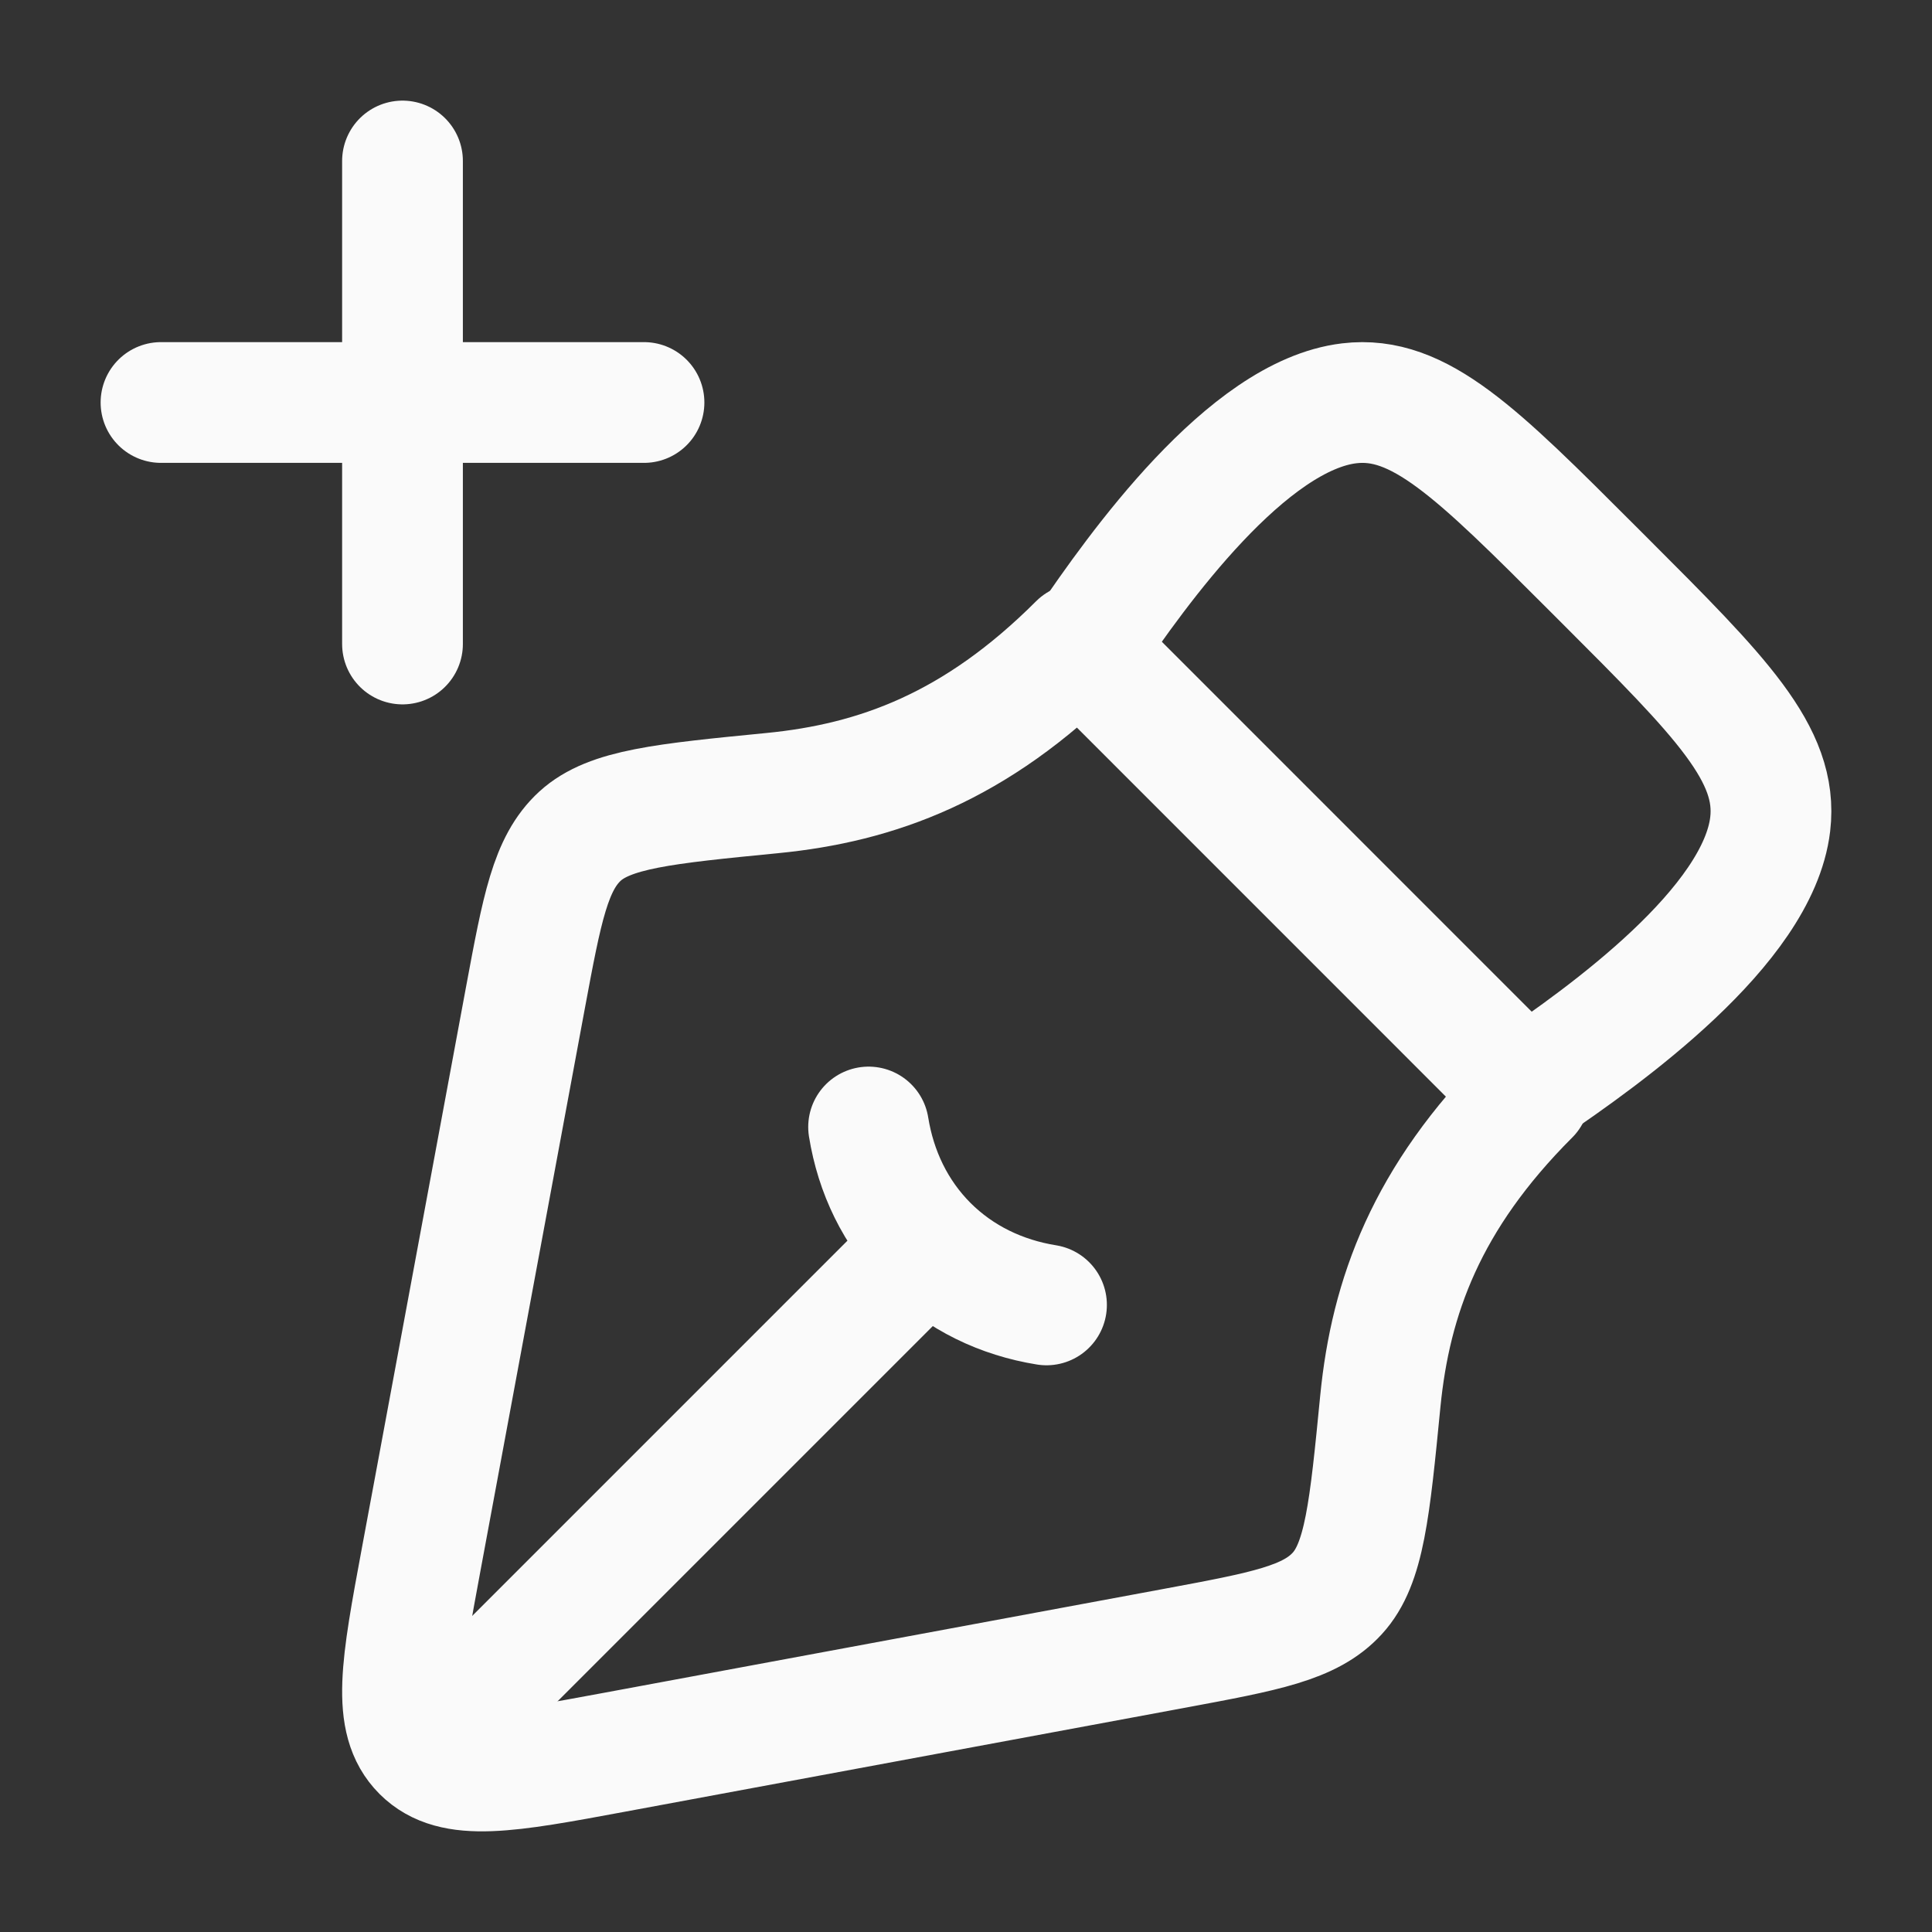
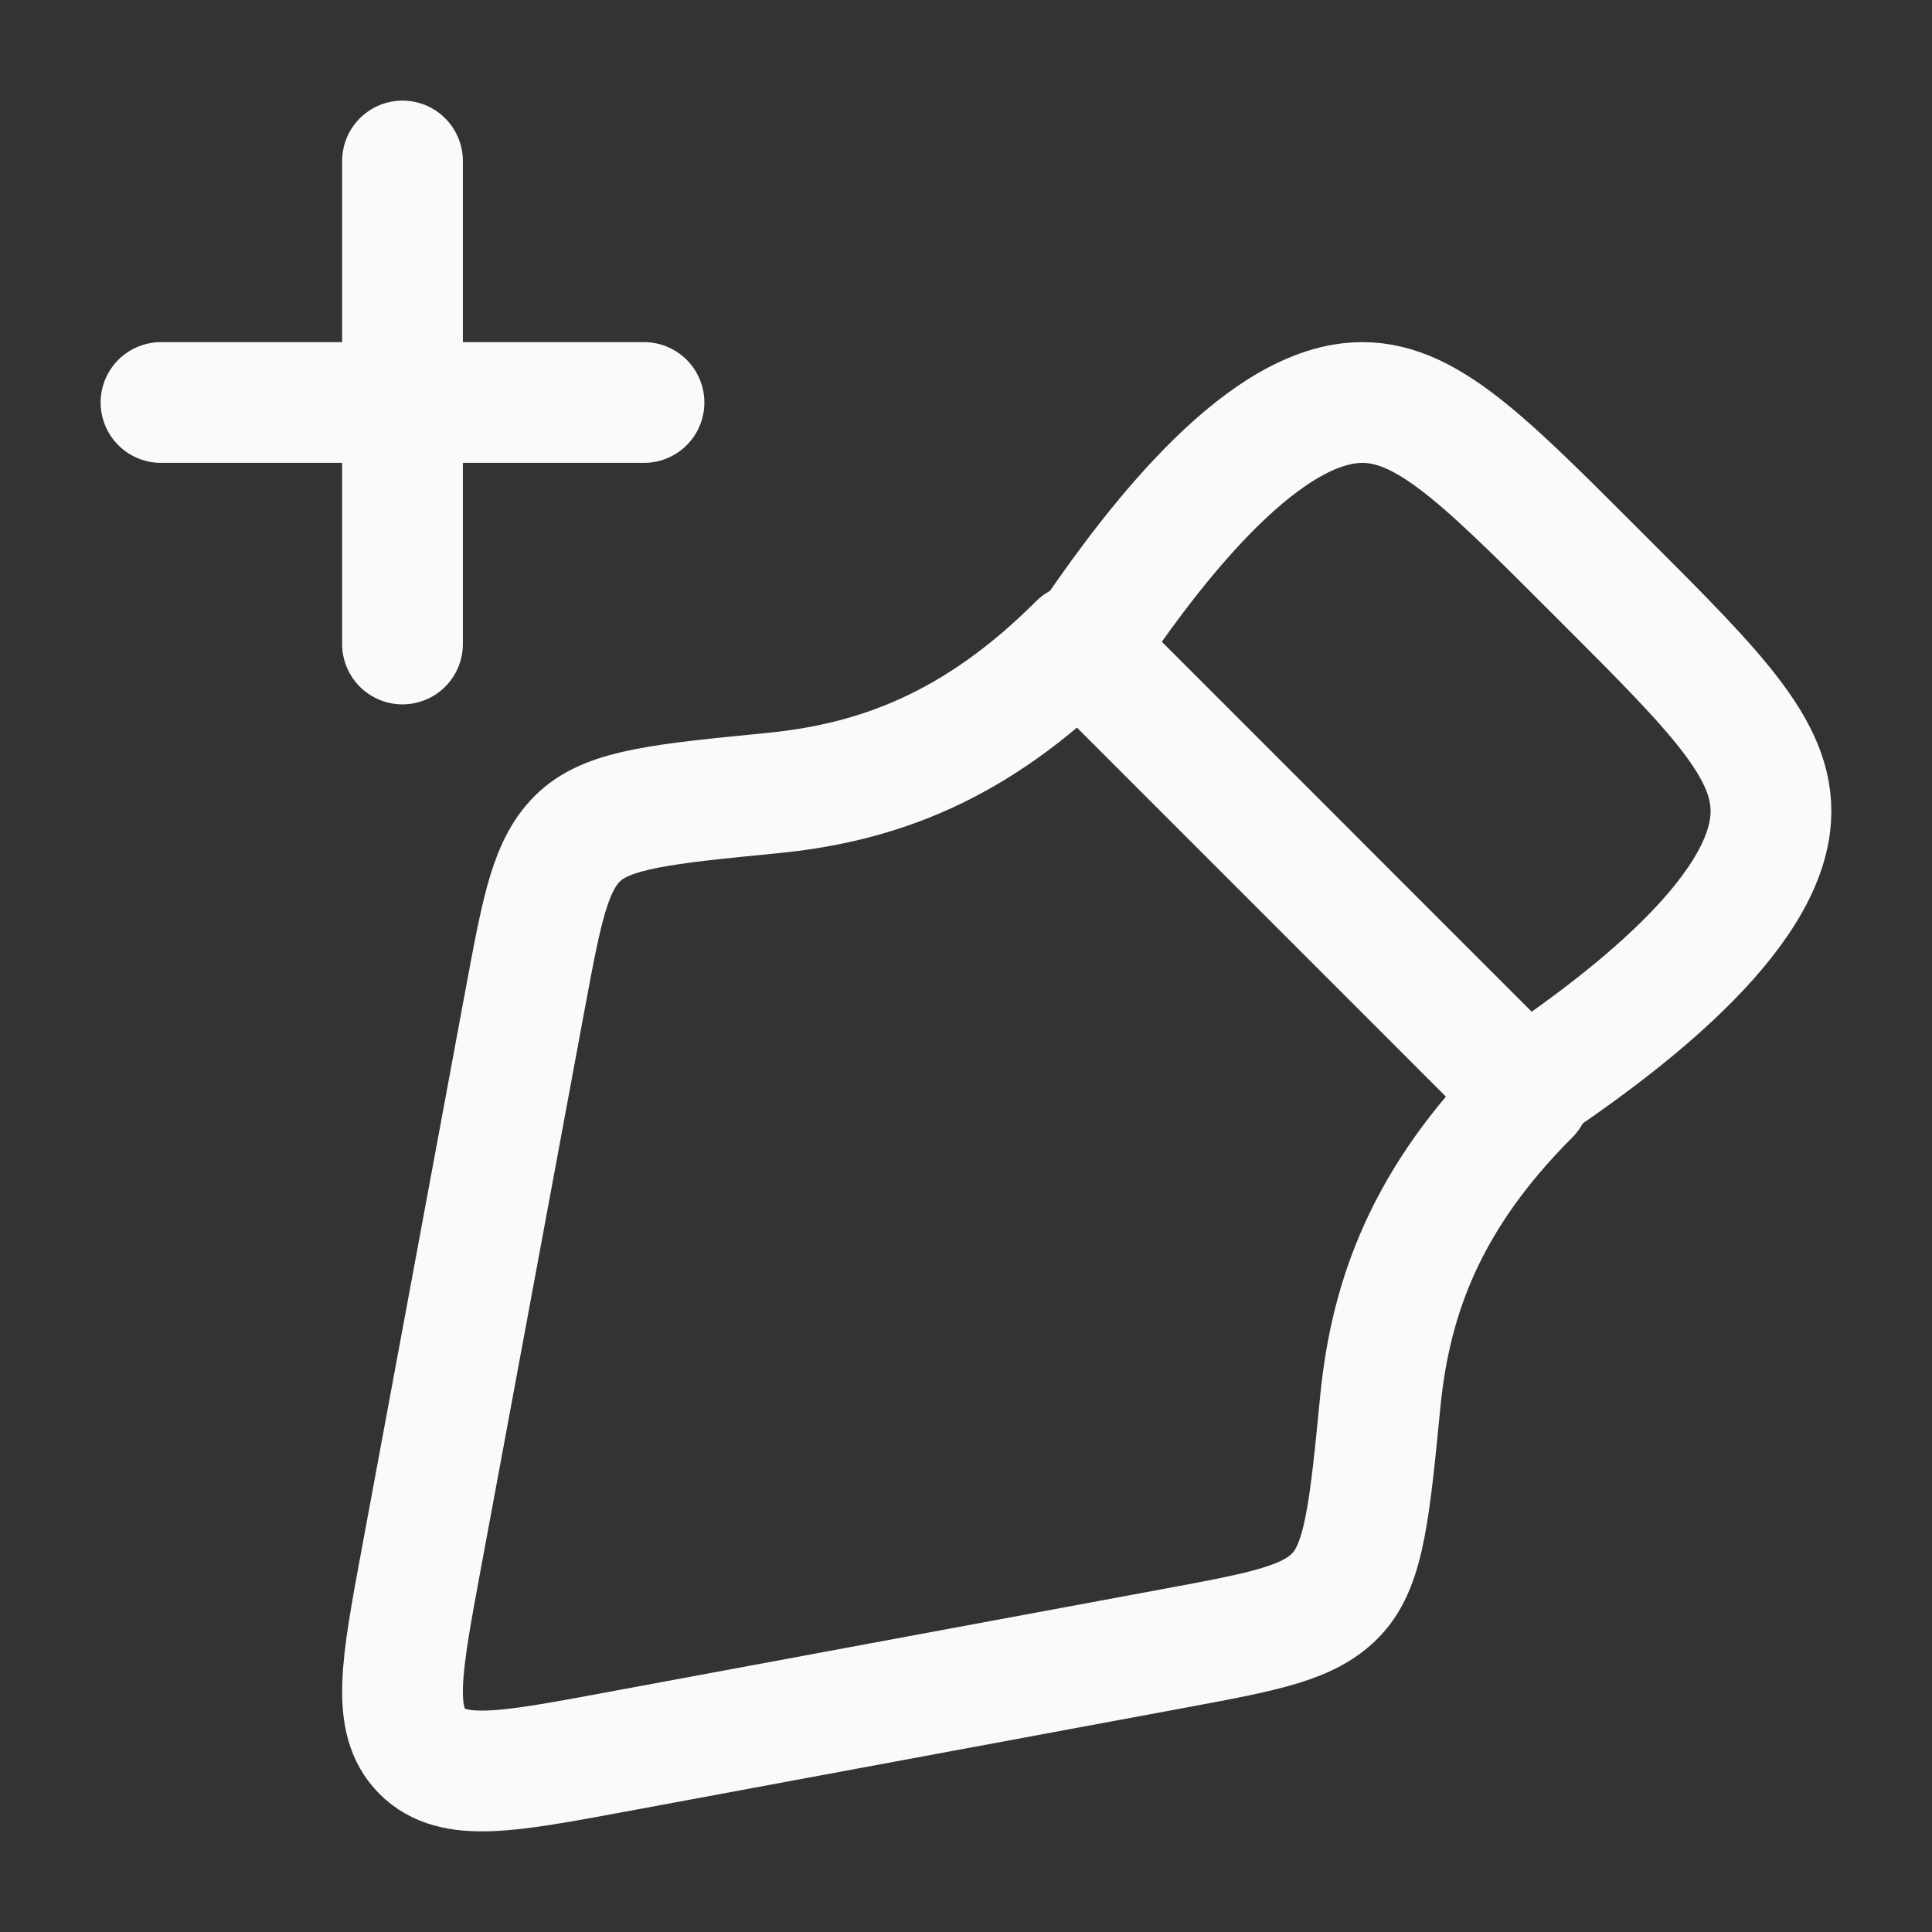
<svg xmlns="http://www.w3.org/2000/svg" width="24" height="24" viewBox="0 0 24 24" fill="none">
  <rect x="0" y="0" width="24" height="24" fill="#333333" stroke="none" />
  <path d="M14.6 20.474L7.634 21.767C6.298 22.015 5.63 22.139 5.245 21.755C4.861 21.37 4.985 20.702 5.233 19.366L6.526 12.4C6.734 11.283 6.837 10.725 7.205 10.387C7.574 10.05 8.247 9.984 9.594 9.852C10.892 9.725 12.12 9.28 13.4 8L19 13.601C17.72 14.881 17.275 16.108 17.147 17.406C17.015 18.753 16.95 19.426 16.612 19.794C16.275 20.163 15.716 20.266 14.6 20.474Z" stroke="#FAFAFA" stroke-width="1.5" stroke-linejoin="round" />
-   <path d="M13 16.21C12.441 16.12 11.929 15.876 11.526 15.474M11.526 15.474C11.124 15.071 10.88 14.559 10.79 14M11.526 15.474L6 21" stroke="#FAFAFA" stroke-width="1.5" stroke-linecap="round" />
  <path d="M13.5 8C14.133 7.066 15.491 5.161 16.761 5.01C17.629 4.906 18.347 5.625 19.784 7.062L19.938 7.216C21.375 8.653 22.093 9.371 21.99 10.239C21.839 11.509 19.934 12.867 19 13.5" stroke="#FAFAFA" stroke-width="1.5" stroke-linejoin="round" />
  <path d="M5 8L5 2M2 5H8" stroke="#FAFAFA" stroke-width="1.5" stroke-linecap="round" />
</svg>